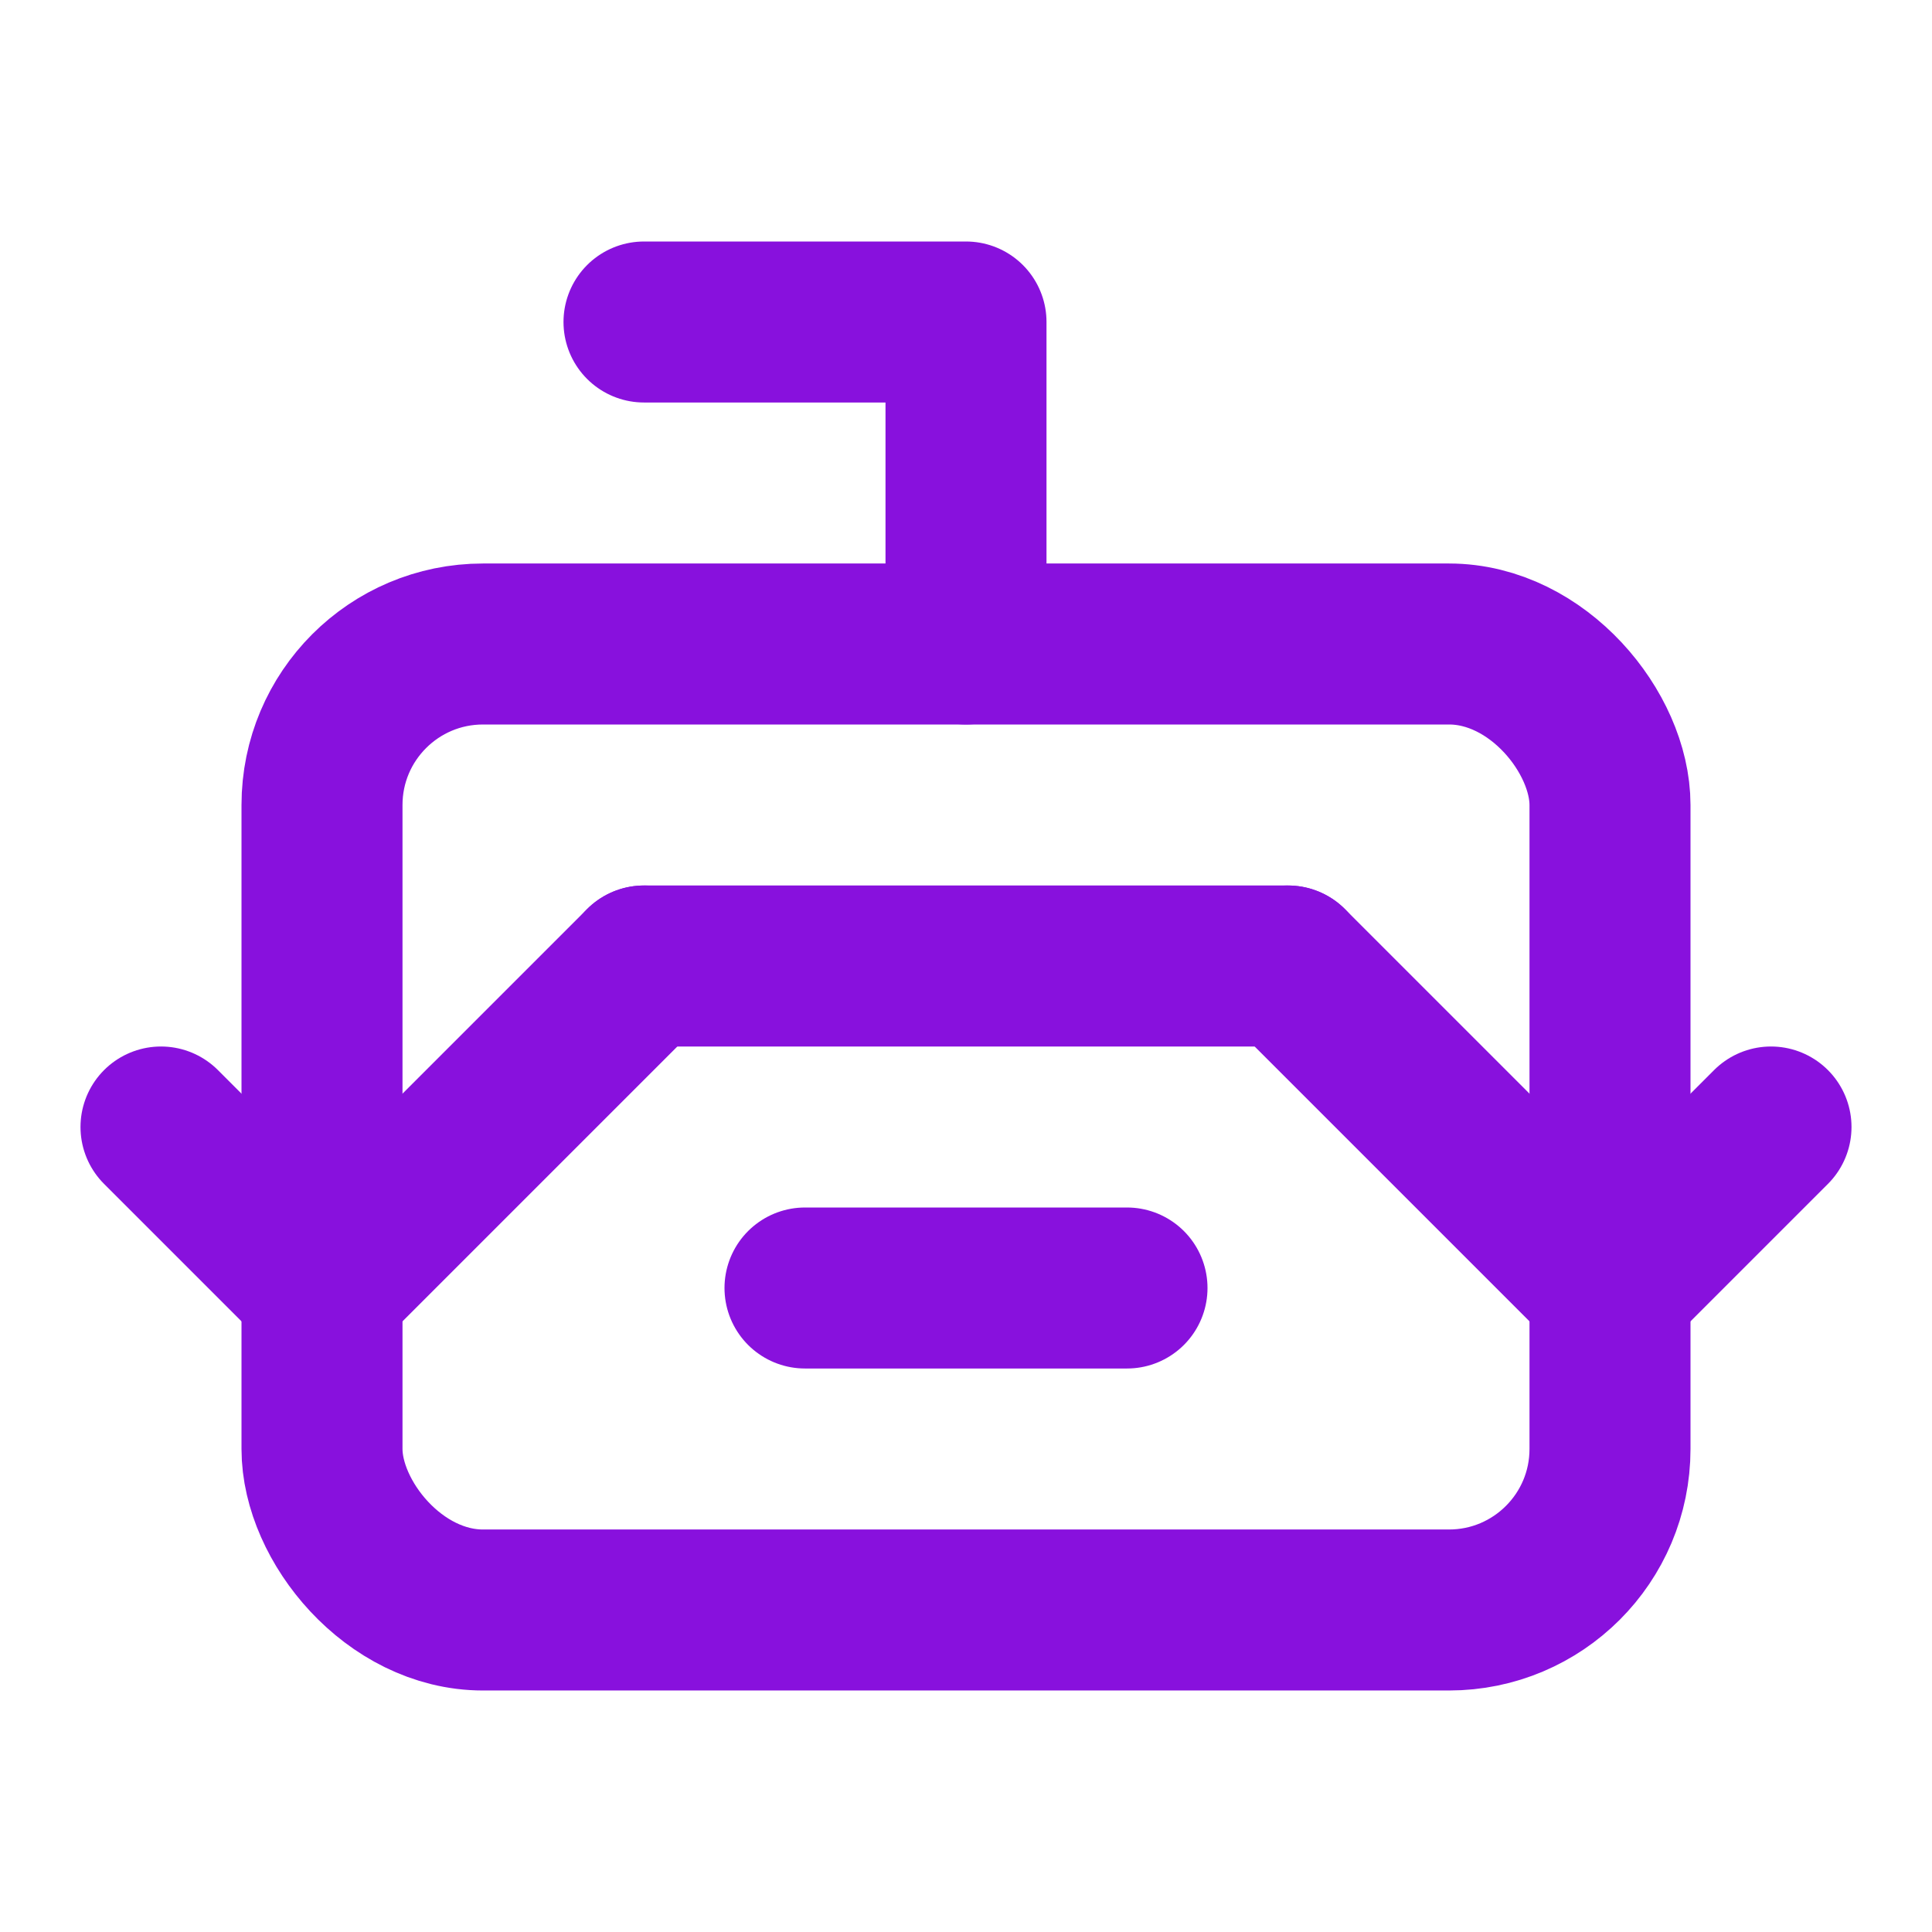
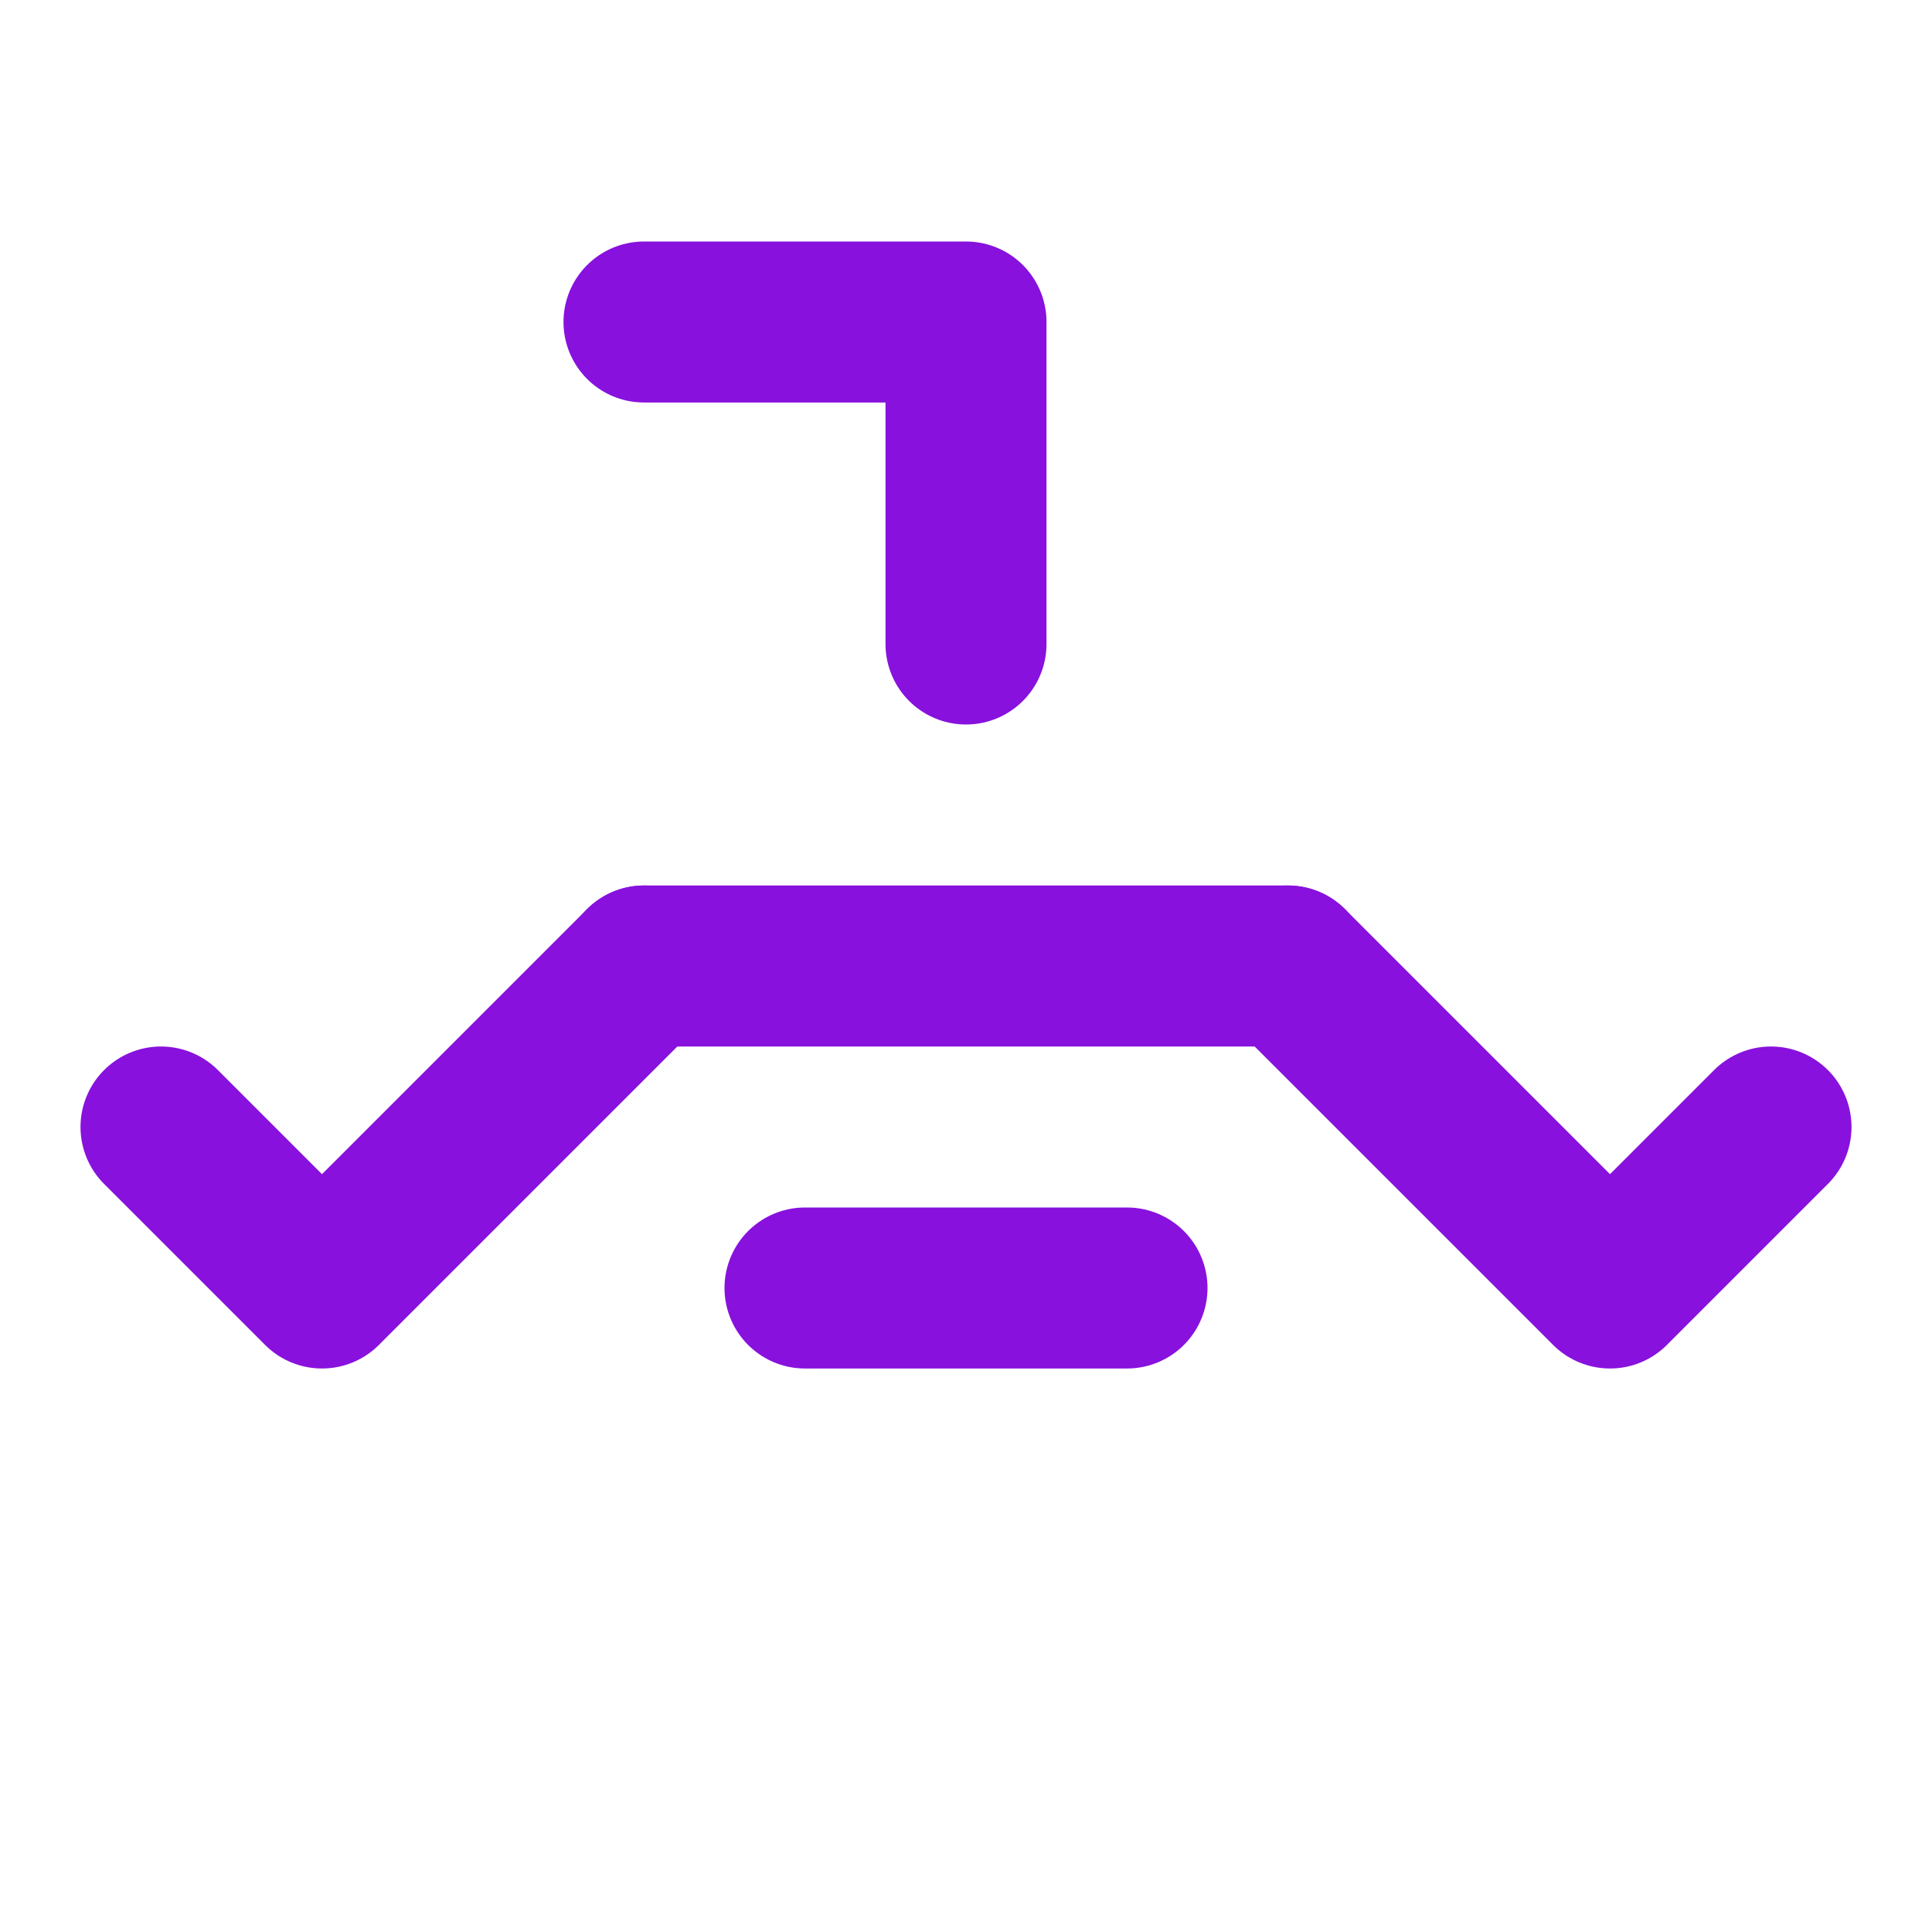
<svg xmlns="http://www.w3.org/2000/svg" width="24" height="24" viewBox="0 0 24 24" fill="none" stroke="#8811dd" stroke-width="2" stroke-linecap="round" stroke-linejoin="round">
  <path d="M12 8V4H8" />
-   <rect width="16" height="12" x="4" y="8" rx="2" />
  <path d="m2 14 2 2 4-4" />
  <path d="m22 14-2 2-4-4" />
  <path d="M8 12h8" />
  <path d="M10 16h4" />
</svg>